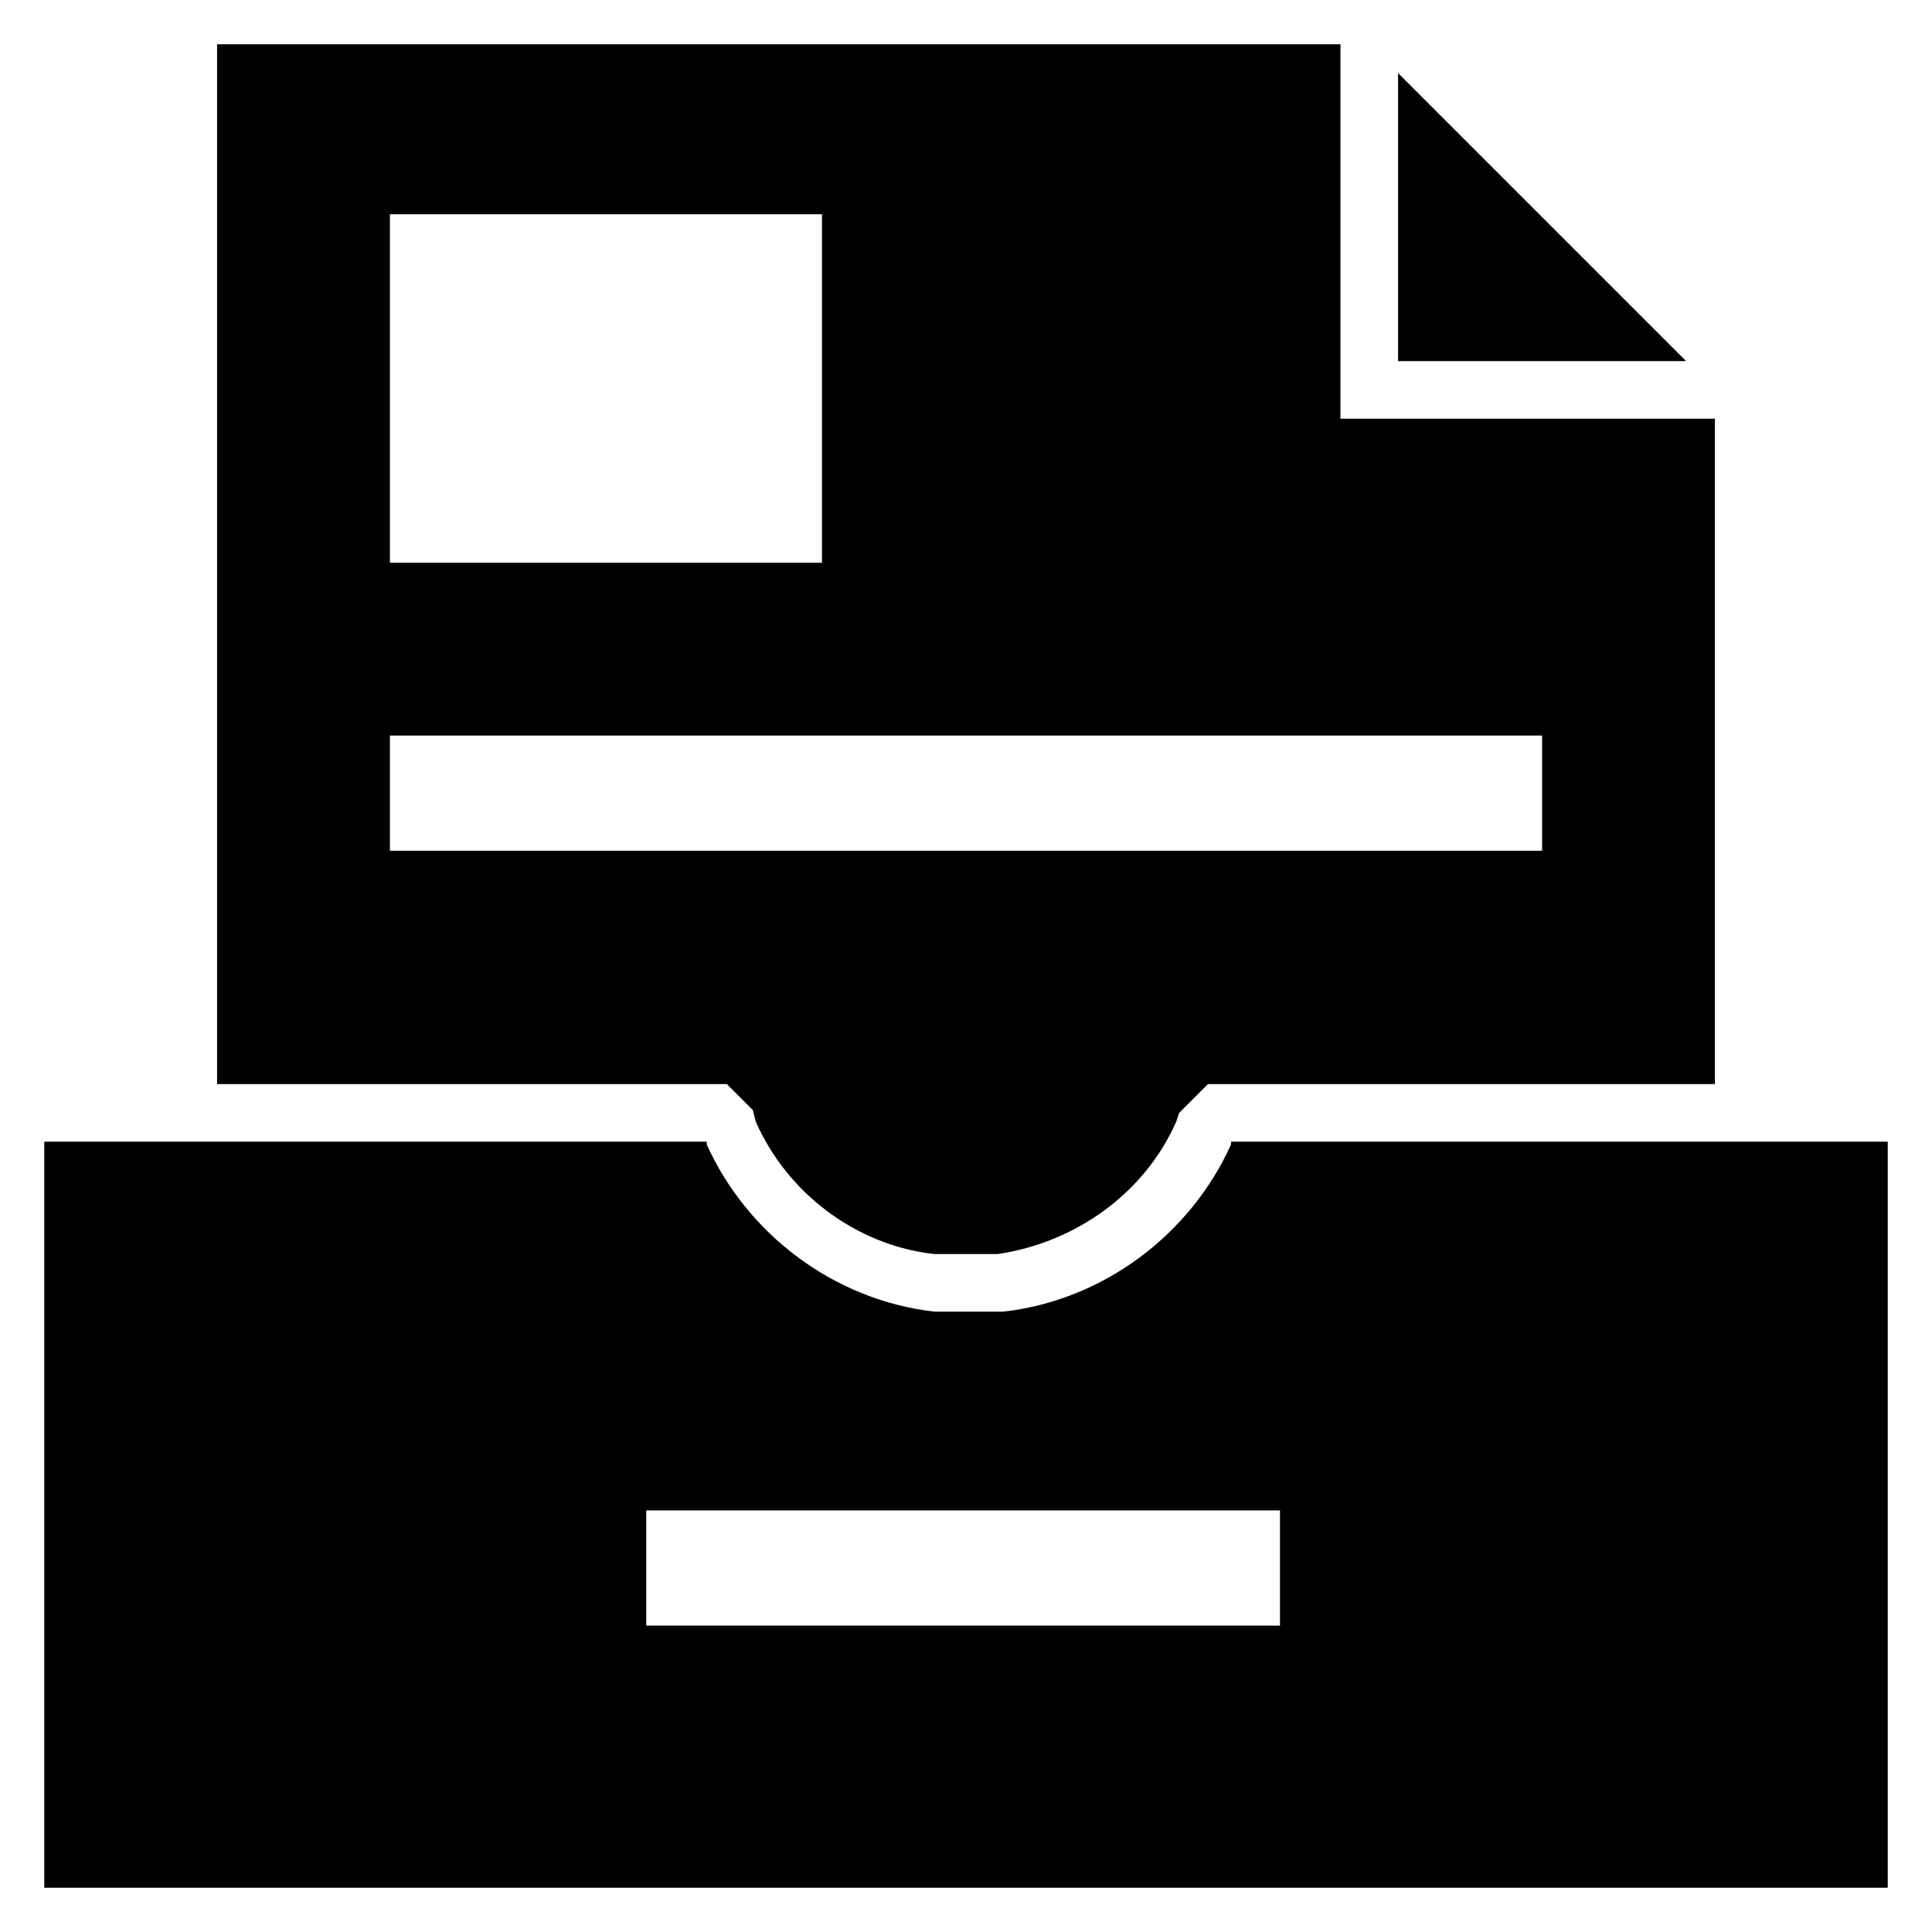
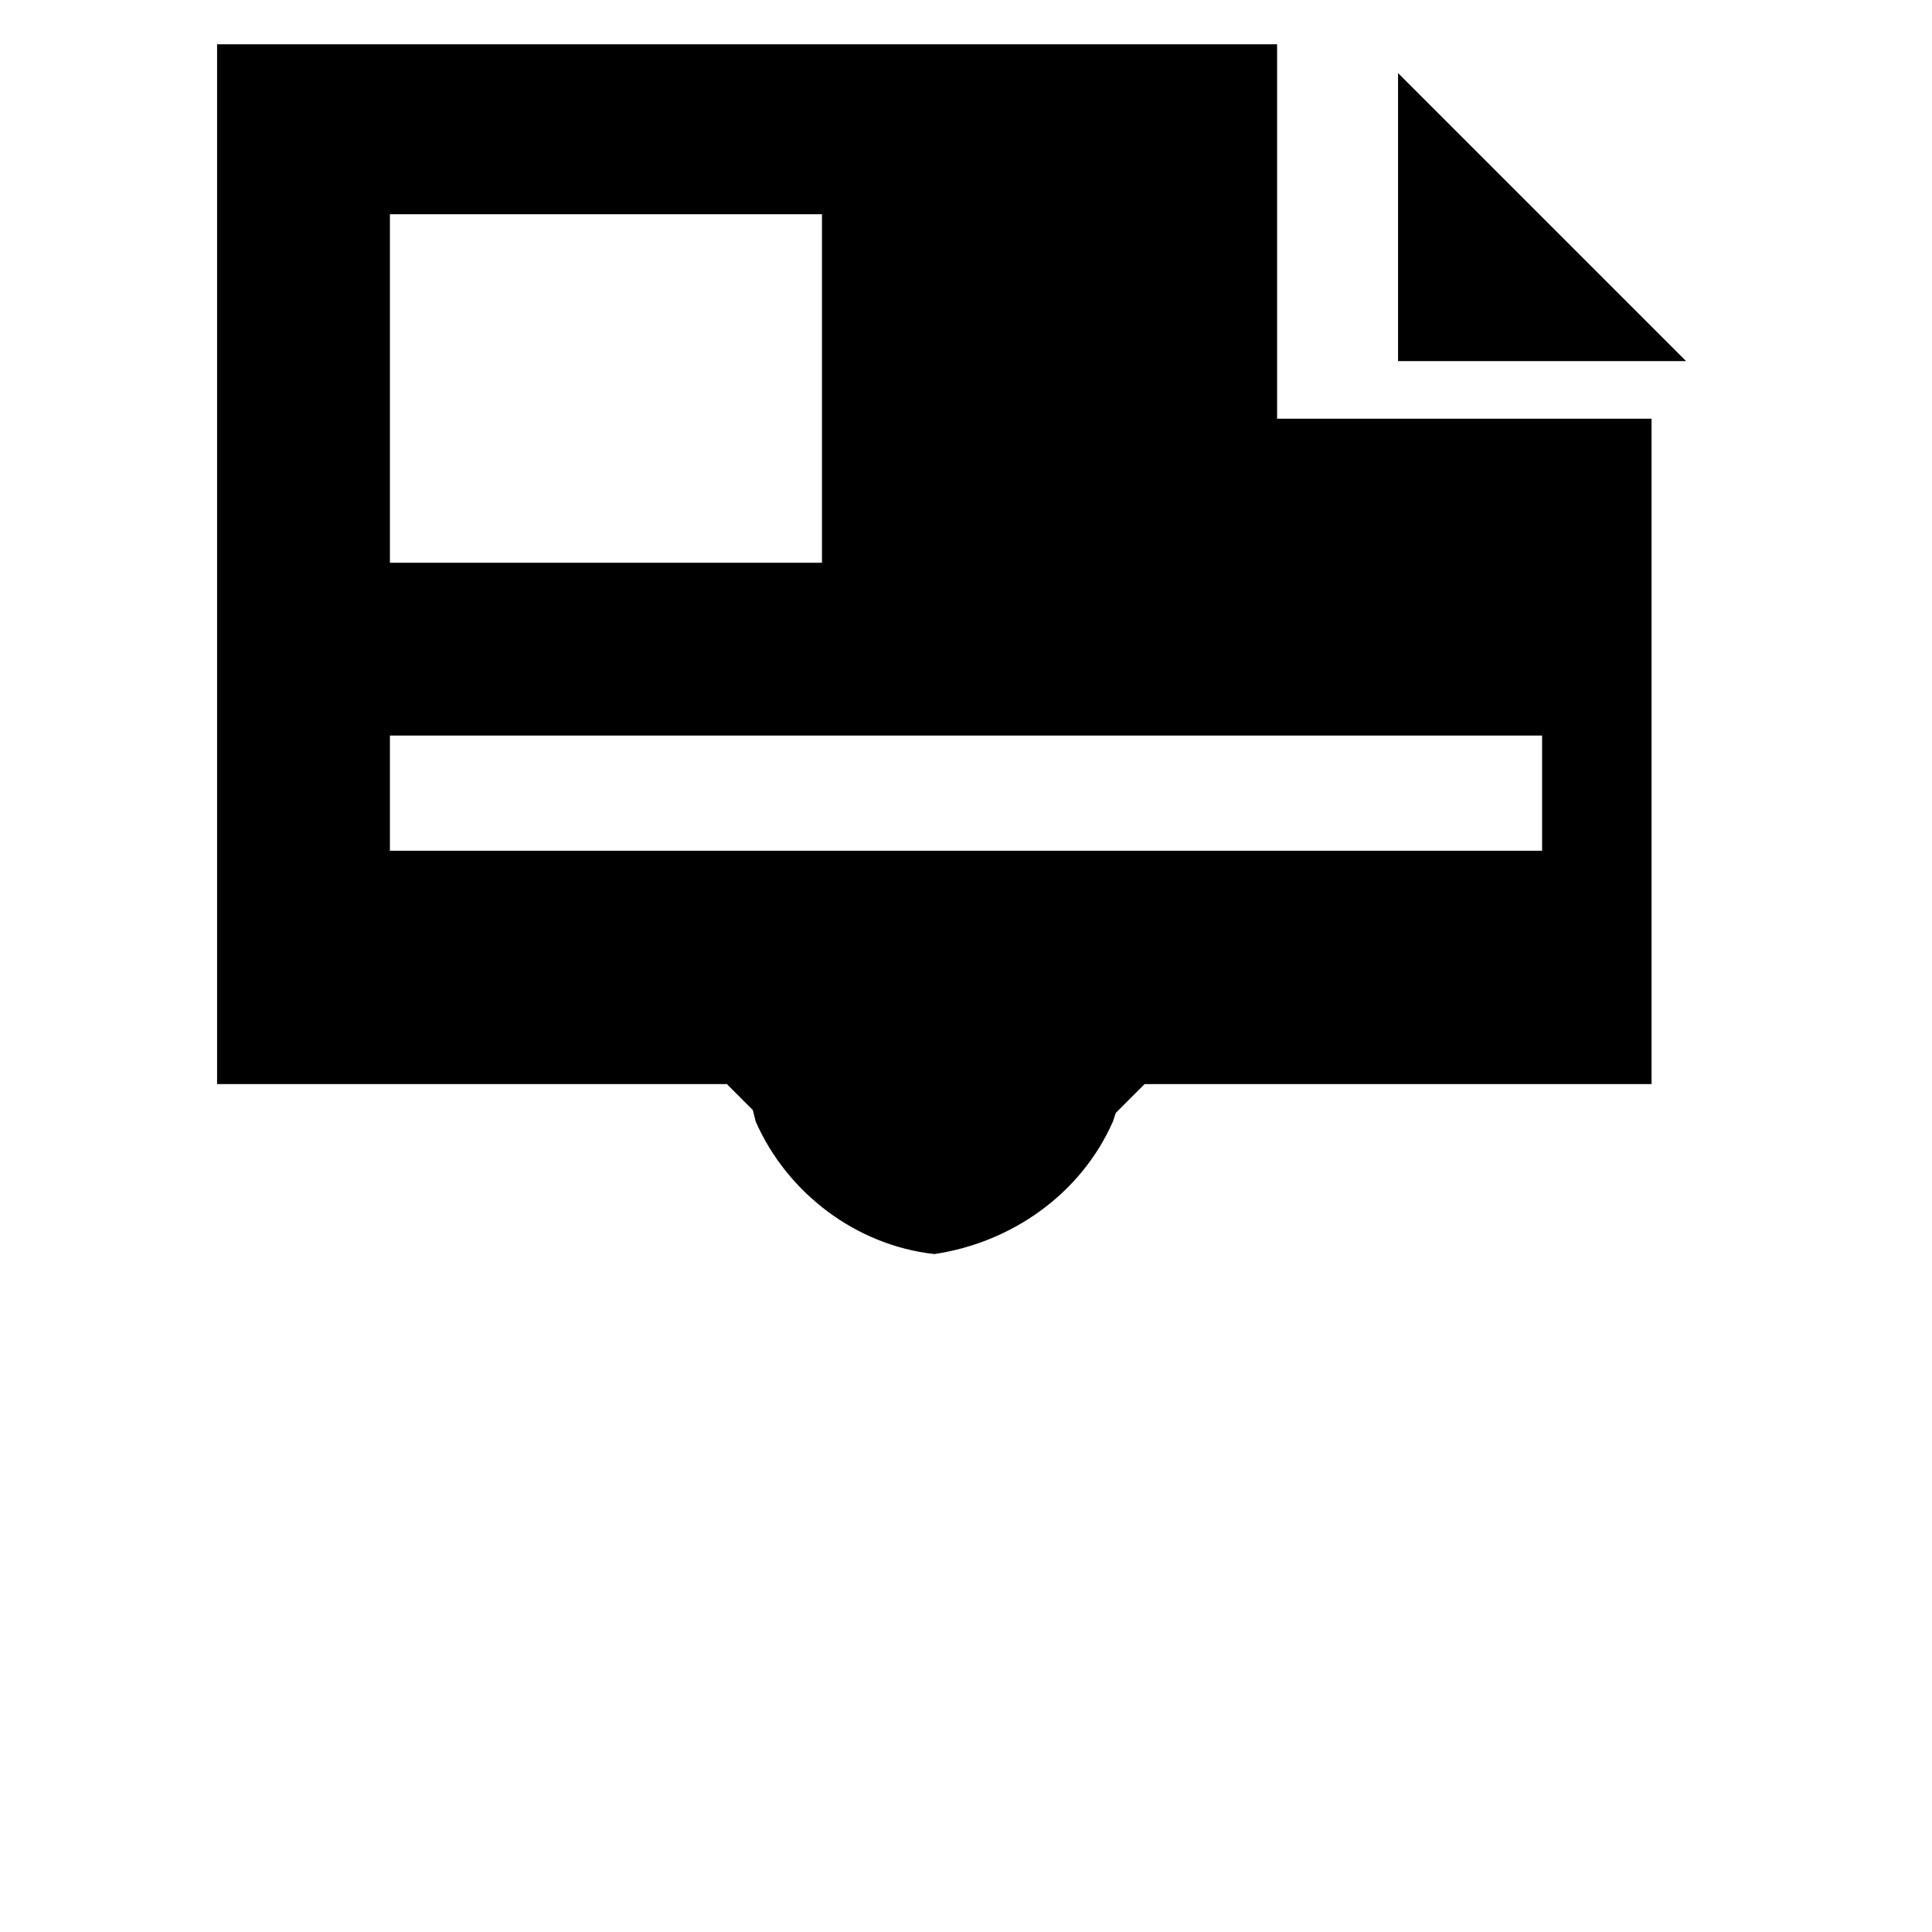
<svg xmlns="http://www.w3.org/2000/svg" fill="#000000" width="800px" height="800px" version="1.1" viewBox="144 144 512 512">
  <g>
    <path d="m514.5 239.7h76.336l-76.336-76.336z" />
-     <path d="m201.53 155.73v275.57h135.11l6.871 6.871 0.762 3.055c8.398 19.082 26.719 32.824 47.328 35.113h16.793c20.609-3.055 38.93-16.031 47.328-35.113l0.762-2.289 7.637-7.637h134.35v-176.34h-99.234v-99.234zm45.801 45.039h114.5v92.363h-114.5zm305.34 138.16v30.535h-305.34v-30.535z" />
-     <path d="m155.73 644.27h488.54v-197.71h-174.04v0.762c-10.688 23.664-33.586 41.223-60.305 44.273h-18.32c-26.719-3.055-49.617-20.609-60.305-44.273v-0.762h-175.57zm159.54-100h167.94v30.535h-167.94z" />
+     <path d="m201.53 155.73v275.57h135.11l6.871 6.871 0.762 3.055c8.398 19.082 26.719 32.824 47.328 35.113c20.609-3.055 38.93-16.031 47.328-35.113l0.762-2.289 7.637-7.637h134.35v-176.34h-99.234v-99.234zm45.801 45.039h114.5v92.363h-114.5zm305.34 138.16v30.535h-305.34v-30.535z" />
  </g>
</svg>